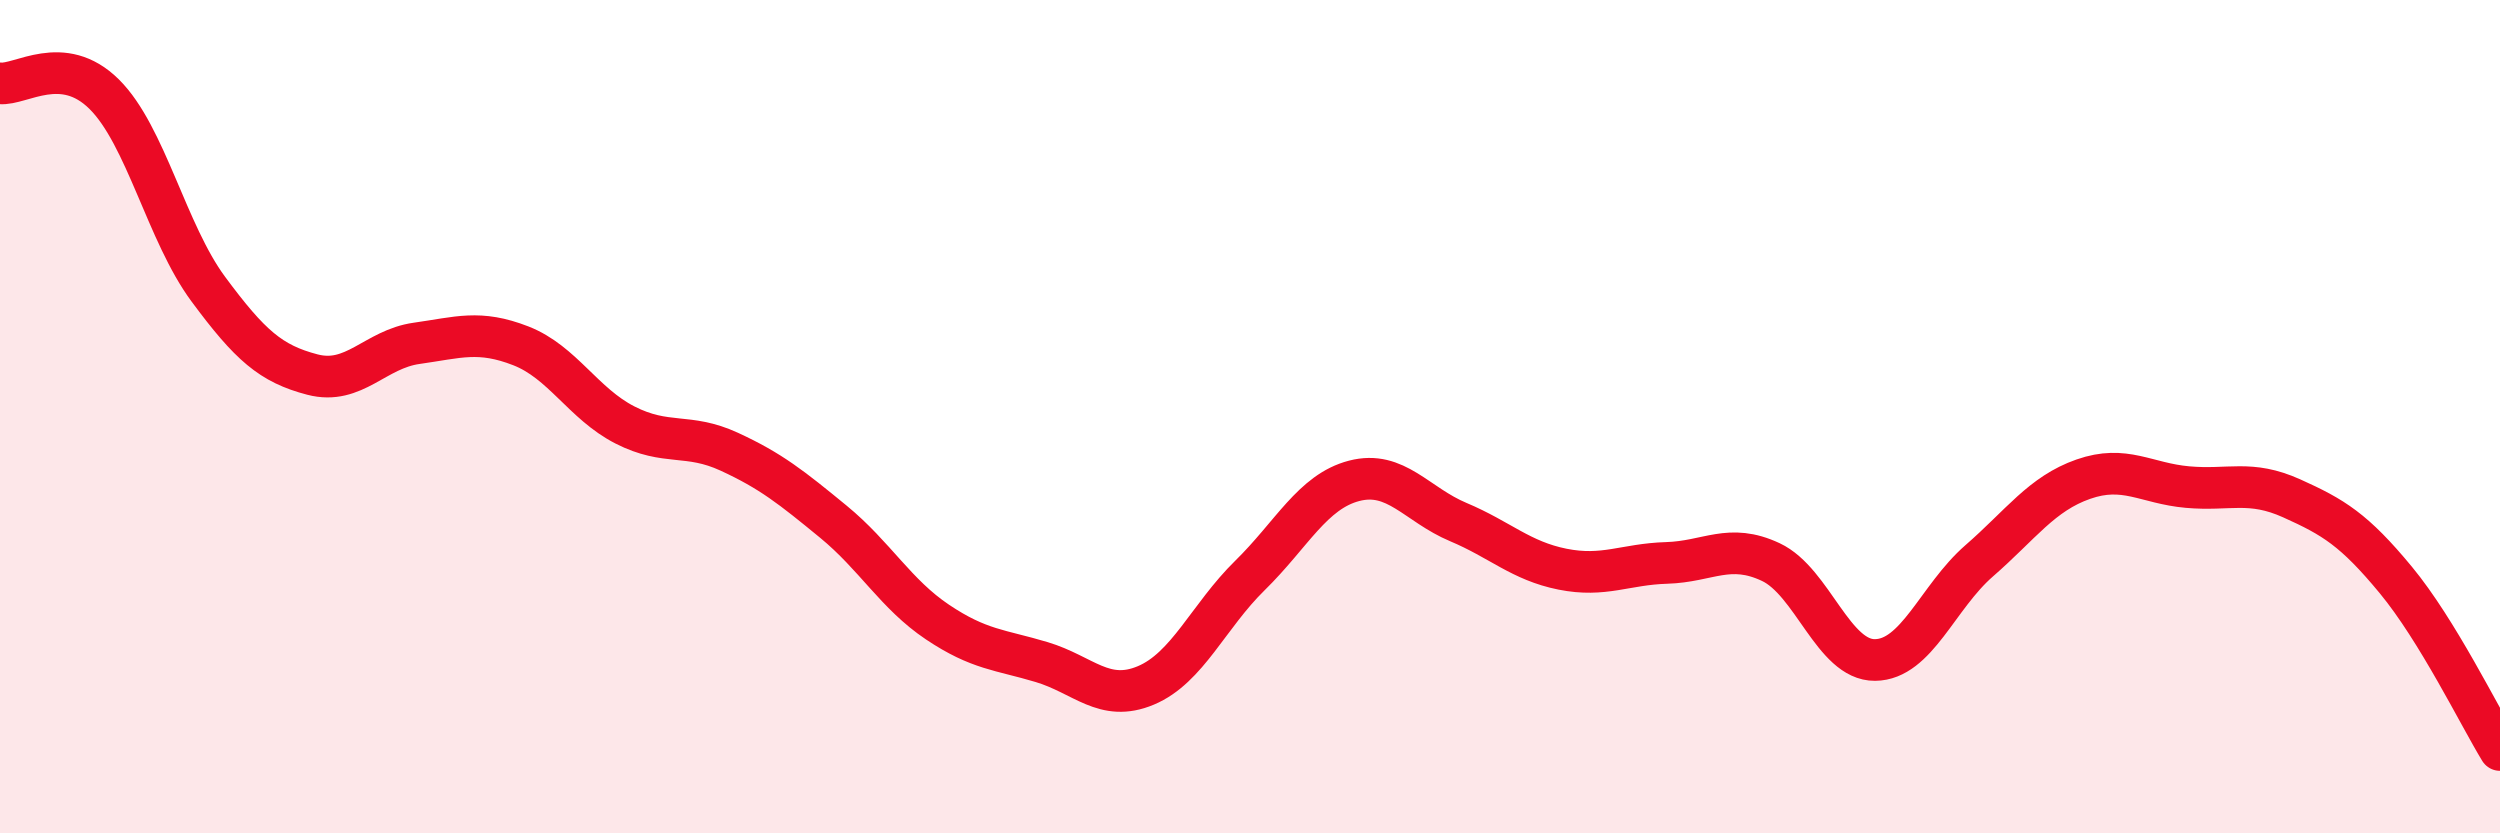
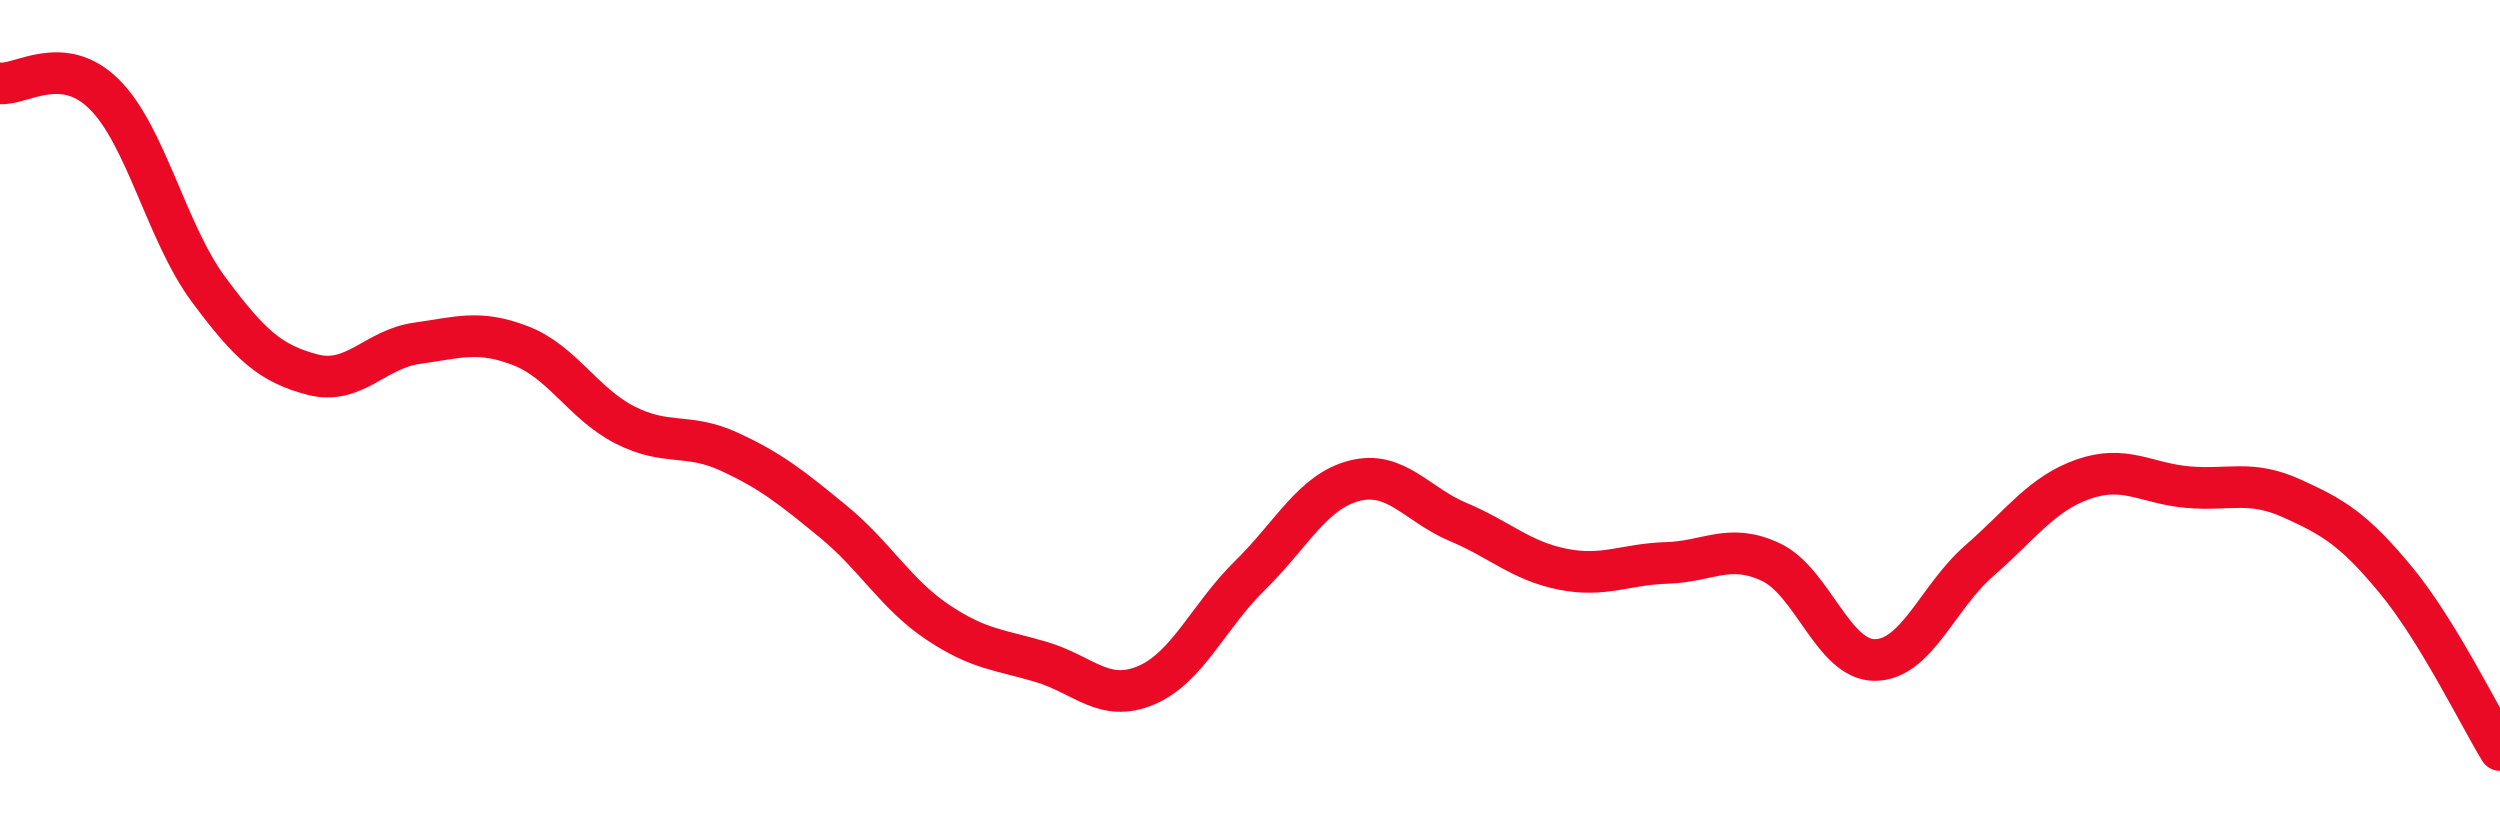
<svg xmlns="http://www.w3.org/2000/svg" width="60" height="20" viewBox="0 0 60 20">
-   <path d="M 0,2 C 0.5,2.05 1.5,1.27 2.5,2.26 C 3.5,3.25 4,5.59 5,6.94 C 6,8.29 6.5,8.73 7.5,8.99 C 8.5,9.25 9,8.38 10,8.24 C 11,8.1 11.5,7.91 12.5,8.3 C 13.5,8.69 14,9.69 15,10.2 C 16,10.71 16.5,10.38 17.5,10.84 C 18.5,11.3 19,11.7 20,12.52 C 21,13.34 21.5,14.26 22.5,14.93 C 23.5,15.6 24,15.59 25,15.89 C 26,16.19 26.5,16.87 27.5,16.45 C 28.5,16.03 29,14.79 30,13.81 C 31,12.83 31.5,11.8 32.5,11.54 C 33.5,11.28 34,12.11 35,12.53 C 36,12.95 36.5,13.46 37.5,13.66 C 38.5,13.86 39,13.54 40,13.51 C 41,13.48 41.5,13.02 42.5,13.49 C 43.5,13.96 44,15.85 45,15.84 C 46,15.83 46.5,14.33 47.5,13.46 C 48.5,12.59 49,11.85 50,11.5 C 51,11.15 51.5,11.6 52.5,11.69 C 53.5,11.78 54,11.51 55,11.96 C 56,12.41 56.5,12.71 57.5,13.92 C 58.5,15.13 59.5,17.18 60,18L60 20L0 20Z" fill="#EB0A25" opacity="0.1" stroke-linecap="round" stroke-linejoin="round" />
  <path d="M 0,2 C 0.5,2.05 1.5,1.27 2.5,2.26 C 3.5,3.25 4,5.59 5,6.94 C 6,8.29 6.5,8.73 7.5,8.99 C 8.5,9.25 9,8.38 10,8.24 C 11,8.1 11.5,7.91 12.5,8.3 C 13.5,8.69 14,9.69 15,10.2 C 16,10.71 16.5,10.38 17.5,10.84 C 18.5,11.3 19,11.7 20,12.52 C 21,13.34 21.5,14.26 22.5,14.93 C 23.5,15.6 24,15.59 25,15.89 C 26,16.19 26.5,16.87 27.5,16.45 C 28.5,16.03 29,14.79 30,13.81 C 31,12.83 31.5,11.8 32.5,11.54 C 33.5,11.28 34,12.11 35,12.53 C 36,12.95 36.5,13.46 37.5,13.66 C 38.5,13.86 39,13.54 40,13.51 C 41,13.48 41.5,13.02 42.5,13.49 C 43.5,13.96 44,15.85 45,15.84 C 46,15.83 46.5,14.33 47.5,13.46 C 48.5,12.59 49,11.85 50,11.5 C 51,11.15 51.5,11.6 52.5,11.69 C 53.5,11.78 54,11.51 55,11.96 C 56,12.41 56.5,12.71 57.5,13.92 C 58.5,15.13 59.5,17.18 60,18" stroke="#EB0A25" stroke-width="1" fill="none" stroke-linecap="round" stroke-linejoin="round" />
</svg>